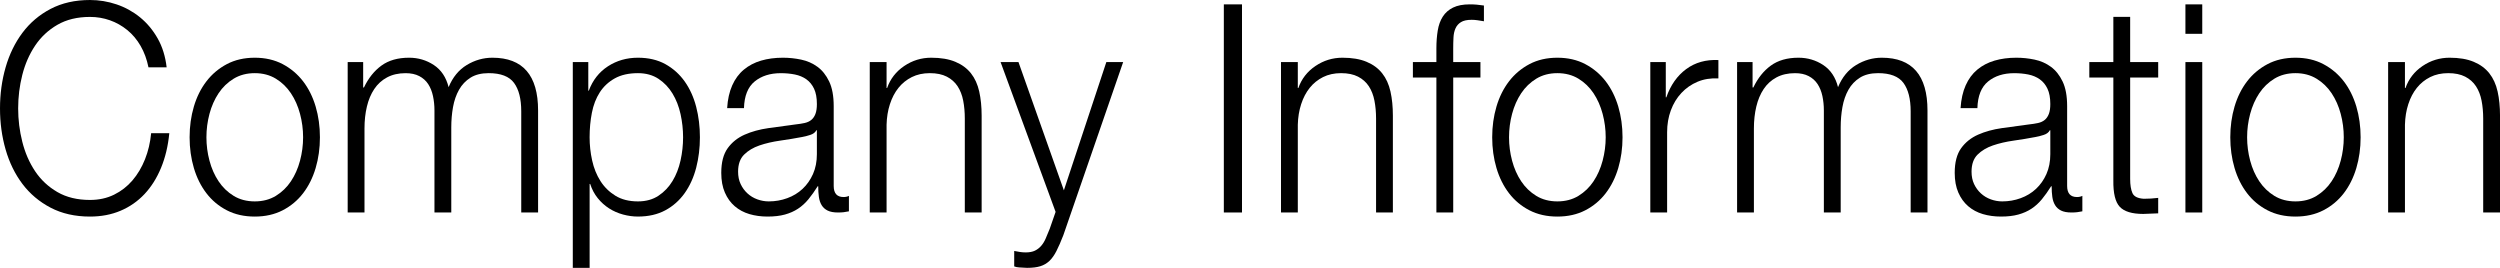
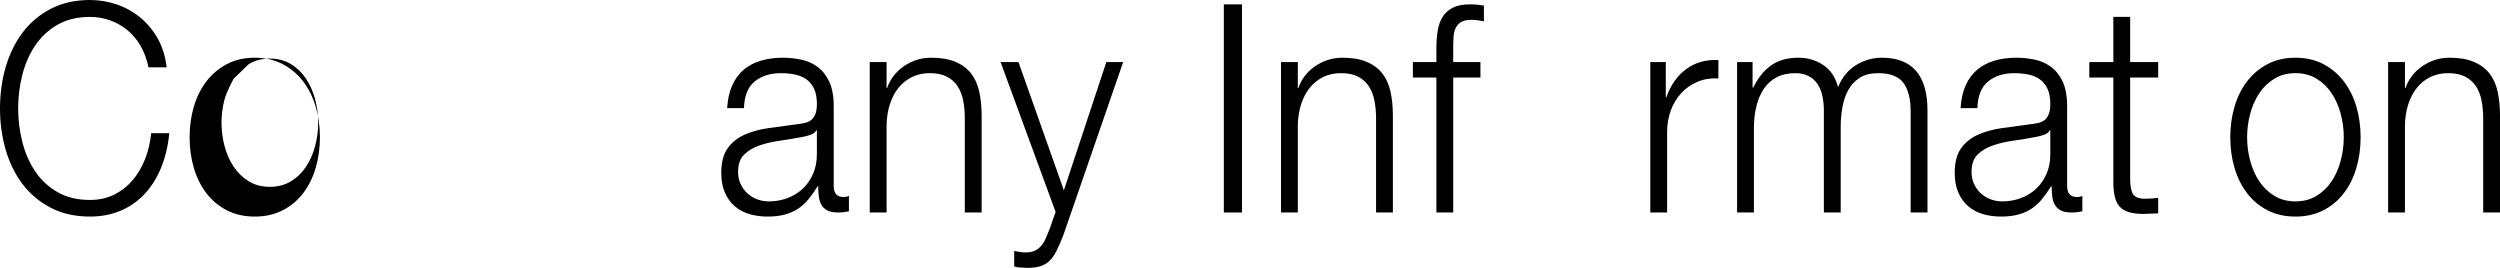
<svg xmlns="http://www.w3.org/2000/svg" enable-background="new 0 0 280 30" height="30" viewBox="0 0 280 30" width="280">
  <g fill="#000">
    <path d="m15.748 5.142c-.409-.708-.907-1.301-1.496-1.779-.588-.478-1.236-.843-1.944-1.093s-1.45-.375-2.228-.375c-1.417 0-2.633.293-3.649.882-1.017.587-1.85 1.366-2.498 2.333-.647.968-1.126 2.06-1.435 3.279-.31 1.219-.464 2.471-.464 3.754 0 1.262.154 2.508.464 3.737.309 1.231.788 2.329 1.435 3.298.648.969 1.481 1.745 2.498 2.333s2.232.882 3.649.882c.996 0 1.893-.197 2.691-.587.797-.392 1.484-.925 2.063-1.599.578-.675 1.046-1.464 1.406-2.367.359-.903.588-1.877.688-2.922h2.034c-.14 1.437-.449 2.731-.928 3.885-.479 1.155-1.096 2.132-1.854 2.938-.758.805-1.65 1.426-2.677 1.861-1.028.436-2.169.653-3.423.653-1.675 0-3.146-.333-4.413-.996s-2.317-1.55-3.155-2.66c-.837-1.11-1.465-2.395-1.884-3.853-.419-1.457-.628-2.992-.628-4.602 0-1.611.209-3.145.628-4.602.419-1.458 1.047-2.748 1.884-3.869.839-1.12 1.888-2.013 3.155-2.677 1.267-.663 2.738-.996 4.413-.996 1.016 0 2.008.164 2.975.49.967.327 1.844.811 2.633 1.452.787.644 1.445 1.432 1.974 2.368s.862 2.013 1.002 3.232h-2.035c-.18-.893-.474-1.694-.881-2.4z" />
-     <path d="m31.659 7.181c.907.48 1.669 1.122 2.289 1.927.617.805 1.085 1.746 1.405 2.824.319 1.077.479 2.226.479 3.445 0 1.218-.16 2.365-.479 3.443-.32 1.077-.788 2.018-1.405 2.823-.619.806-1.382 1.443-2.289 1.91-.908.468-1.95.702-3.125.702-1.178 0-2.22-.234-3.126-.702-.907-.467-1.67-1.104-2.287-1.91-.619-.805-1.087-1.746-1.407-2.823-.318-1.078-.478-2.226-.478-3.443 0-1.219.16-2.368.478-3.445.319-1.078.788-2.019 1.407-2.824.617-.805 1.38-1.447 2.287-1.927.907-.478 1.949-.717 3.126-.717 1.175 0 2.217.24 3.125.717zm-5.489 1.633c-.679.413-1.242.958-1.69 1.632s-.788 1.44-1.017 2.301c-.229.86-.343 1.735-.343 2.628 0 .892.114 1.767.343 2.627.229.859.568 1.626 1.017 2.3.449.676 1.012 1.219 1.69 1.634.678.413 1.466.62 2.363.62.896 0 1.683-.207 2.363-.62.677-.415 1.24-.958 1.689-1.634.448-.673.788-1.441 1.017-2.3.229-.861.345-1.736.345-2.627 0-.893-.116-1.769-.345-2.628-.229-.861-.568-1.627-1.017-2.301-.45-.675-1.013-1.219-1.689-1.632-.68-.414-1.466-.621-2.363-.621s-1.685.208-2.363.621z" />
-     <path d="m40.675 6.953v2.84h.09c.498-1.045 1.152-1.861 1.958-2.448.808-.588 1.839-.881 3.095-.881 1.018 0 1.939.272 2.767.816.827.544 1.381 1.372 1.66 2.481.458-1.109 1.136-1.937 2.034-2.481.898-.543 1.854-.816 2.871-.816 3.41 0 5.116 1.97 5.116 5.909v11.425h-1.886v-11.328c0-1.393-.268-2.453-.807-3.183-.538-.729-1.485-1.094-2.841-1.094-.819 0-1.496.169-2.034.506-.538.338-.967.789-1.286 1.355-.319.565-.543 1.213-.674 1.942-.13.729-.194 1.485-.194 2.269v9.532h-1.884v-11.424c0-.566-.056-1.105-.166-1.616-.109-.512-.289-.957-.537-1.338-.25-.38-.583-.68-1.002-.897-.419-.218-.928-.327-1.526-.327-.798 0-1.491.159-2.079.474-.587.316-1.066.751-1.435 1.306-.371.555-.644 1.208-.823 1.959-.179.75-.269 1.572-.269 2.464v9.402h-1.883v-16.847z" />
-     <path d="m65.889 6.953v3.198h.059c.439-1.175 1.152-2.083 2.14-2.725.986-.642 2.108-.962 3.364-.962 1.176 0 2.199.24 3.066.717.866.48 1.589 1.127 2.169 1.943.576.815 1.006 1.762 1.286 2.841.278 1.076.418 2.214.418 3.412 0 1.195-.14 2.333-.418 3.41-.28 1.077-.709 2.024-1.286 2.84-.58.815-1.303 1.458-2.169 1.925-.867.468-1.89.702-3.066.702-.558 0-1.117-.077-1.675-.229-.559-.152-1.076-.379-1.555-.684-.479-.306-.902-.687-1.272-1.144-.369-.457-.653-.989-.851-1.599h-.061v9.402h-1.885v-23.047zm10.333 5.826c-.19-.859-.489-1.626-.898-2.3-.408-.675-.931-1.225-1.57-1.649-.638-.423-1.406-.637-2.303-.637-1.037 0-1.903.196-2.602.588s-1.256.914-1.676 1.567c-.419.653-.713 1.415-.882 2.285-.17.87-.254 1.784-.254 2.743 0 .87.094 1.735.284 2.594s.498 1.627.927 2.301c.428.675.987 1.224 1.676 1.648.688.425 1.529.637 2.527.637.897 0 1.665-.212 2.303-.637.639-.424 1.162-.973 1.57-1.648.409-.674.708-1.442.898-2.301.189-.859.284-1.724.284-2.594-.001-.87-.095-1.735-.284-2.597z" />
+     <path d="m31.659 7.181c.907.48 1.669 1.122 2.289 1.927.617.805 1.085 1.746 1.405 2.824.319 1.077.479 2.226.479 3.445 0 1.218-.16 2.365-.479 3.443-.32 1.077-.788 2.018-1.405 2.823-.619.806-1.382 1.443-2.289 1.91-.908.468-1.95.702-3.125.702-1.178 0-2.22-.234-3.126-.702-.907-.467-1.67-1.104-2.287-1.91-.619-.805-1.087-1.746-1.407-2.823-.318-1.078-.478-2.226-.478-3.443 0-1.219.16-2.368.478-3.445.319-1.078.788-2.019 1.407-2.824.617-.805 1.38-1.447 2.287-1.927.907-.478 1.949-.717 3.126-.717 1.175 0 2.217.24 3.125.717zm-5.489 1.633s-.788 1.44-1.017 2.301c-.229.86-.343 1.735-.343 2.628 0 .892.114 1.767.343 2.627.229.859.568 1.626 1.017 2.3.449.676 1.012 1.219 1.69 1.634.678.413 1.466.62 2.363.62.896 0 1.683-.207 2.363-.62.677-.415 1.24-.958 1.689-1.634.448-.673.788-1.441 1.017-2.3.229-.861.345-1.736.345-2.627 0-.893-.116-1.769-.345-2.628-.229-.861-.568-1.627-1.017-2.301-.45-.675-1.013-1.219-1.689-1.632-.68-.414-1.466-.621-2.363-.621s-1.685.208-2.363.621z" />
    <path d="m82.009 9.564c.317-.717.751-1.307 1.301-1.763.547-.456 1.19-.793 1.928-1.011s1.556-.326 2.453-.326c.678 0 1.356.07 2.034.212s1.285.407 1.825.801c.539.391.977.94 1.316 1.647.338.708.509 1.627.509 2.759v8.944c0 .827.368 1.241 1.106 1.241.219 0 .419-.043.598-.13v1.73c-.22.044-.414.076-.583.098-.17.021-.383.033-.643.033-.478 0-.862-.071-1.151-.212-.29-.142-.514-.343-.674-.604-.159-.262-.264-.572-.313-.931-.051-.359-.074-.756-.074-1.191h-.061c-.339.544-.684 1.028-1.032 1.453-.35.425-.738.778-1.167 1.061s-.917.5-1.465.652c-.549.153-1.202.229-1.96.229-.717 0-1.39-.092-2.019-.277-.627-.185-1.177-.479-1.645-.882-.469-.401-.838-.913-1.106-1.533-.27-.621-.404-1.354-.404-2.204 0-1.175.239-2.094.718-2.759.479-.663 1.111-1.169 1.899-1.518.788-.348 1.675-.592 2.663-.733.986-.142 1.988-.277 3.005-.409.399-.043.748-.098 1.047-.163.299-.066.548-.18.748-.343.199-.163.354-.385.464-.669.109-.283.165-.653.165-1.11 0-.697-.105-1.267-.314-1.714-.21-.445-.499-.799-.868-1.062-.37-.26-.798-.439-1.287-.537s-1.012-.147-1.57-.147c-1.196 0-2.173.311-2.932.931-.757.62-1.156 1.616-1.195 2.987h-1.885c.06-.983.25-1.831.569-2.55zm9.421 5.028c-.12.239-.349.414-.688.521-.339.11-.638.185-.896.229-.798.153-1.621.288-2.468.408-.849.12-1.62.3-2.318.538-.698.24-1.271.583-1.72 1.029s-.674 1.082-.674 1.909c0 .521.095.985.285 1.387.189.403.443.751.763 1.046.318.292.687.516 1.106.668.418.152.846.229 1.287.229.718 0 1.405-.119 2.063-.36.659-.239 1.23-.587 1.72-1.044.488-.456.876-1.011 1.167-1.664.289-.652.434-1.393.434-2.22v-2.677h-.061z" />
    <path d="m99.296 6.953v2.906h.06c.358-1.022.996-1.846 1.914-2.466.917-.62 1.925-.929 3.021-.929 1.077 0 1.979.152 2.707.458.728.304 1.31.734 1.75 1.289.438.555.747 1.235.926 2.041.18.805.27 1.708.27 2.709v10.838h-1.885v-10.513c0-.719-.059-1.387-.179-2.007-.119-.62-.329-1.158-.627-1.617-.299-.456-.703-.815-1.211-1.077-.509-.261-1.143-.392-1.9-.392s-1.431.147-2.018.44c-.589.295-1.088.697-1.497 1.208-.409.512-.728 1.121-.956 1.828-.23.708-.354 1.476-.374 2.302v9.826h-1.884v-16.844z" />
    <path d="m114.069 6.953 5.085 14.364 4.756-14.364h1.884l-6.7 19.391c-.279.717-.538 1.312-.777 1.779-.24.468-.504.838-.792 1.109-.289.271-.628.468-1.017.588-.389.119-.884.18-1.481.18-.378-.022-.673-.039-.882-.049-.208-.012-.394-.049-.554-.115v-1.729c.22.043.435.082.645.115.209.032.422.048.642.048.418 0 .763-.065 1.032-.195s.503-.311.702-.539c.199-.229.37-.506.509-.832.139-.328.29-.687.448-1.079l.659-1.892-6.162-16.78h2.003z" />
    <path d="m139.104.49v23.308h-2.035v-23.308z" />
    <path d="m145.354 6.953v2.906h.06c.359-1.022.997-1.846 1.916-2.466.917-.62 1.922-.929 3.02-.929 1.077 0 1.979.152 2.707.458.728.304 1.311.734 1.748 1.289.44.555.749 1.235.929 2.041.18.805.269 1.708.269 2.709v10.838h-1.883v-10.513c0-.719-.06-1.387-.181-2.007-.12-.62-.329-1.158-.627-1.617-.3-.456-.702-.815-1.211-1.077-.509-.261-1.142-.392-1.9-.392s-1.431.147-2.019.44c-.587.295-1.086.697-1.496 1.208-.408.512-.728 1.121-.956 1.828-.23.708-.355 1.476-.375 2.302v9.826h-1.883v-16.844z" />
    <path d="m162.761 8.684v15.114h-1.885v-15.114h-2.632v-1.731h2.632v-1.534c0-.718.05-1.382.15-1.992.099-.609.288-1.131.568-1.567.278-.435.662-.772 1.15-1.011.489-.24 1.112-.36 1.871-.36.278 0 .538.011.777.032.239.022.508.055.807.098v1.763c-.26-.042-.499-.081-.718-.114-.22-.033-.439-.049-.658-.049-.519 0-.918.087-1.196.261-.28.174-.485.408-.614.702-.131.295-.205.637-.224 1.029-.021.391-.03.816-.03 1.273v1.468h3.05v1.731h-3.048z" />
-     <path d="m177.551 7.181c.906.48 1.669 1.122 2.288 1.927.617.805 1.085 1.746 1.406 2.824.318 1.077.478 2.226.478 3.445 0 1.218-.16 2.365-.478 3.443-.32 1.077-.789 2.018-1.406 2.823-.619.806-1.382 1.443-2.288 1.91-.908.468-1.95.702-3.126.702-1.177 0-2.218-.234-3.126-.702-.907-.467-1.67-1.104-2.288-1.91-.618-.805-1.087-1.746-1.406-2.823-.319-1.078-.479-2.226-.479-3.443 0-1.219.16-2.368.479-3.445.318-1.078.788-2.019 1.406-2.824s1.381-1.447 2.288-1.927c.908-.478 1.949-.717 3.126-.717 1.176 0 2.218.24 3.126.717zm-5.489 1.633c-.678.413-1.241.958-1.69 1.632s-.787 1.44-1.017 2.301c-.229.86-.343 1.735-.343 2.628 0 .892.114 1.767.343 2.627.23.859.568 1.626 1.017 2.3.449.676 1.012 1.219 1.69 1.634.678.413 1.466.62 2.363.62s1.685-.207 2.363-.62c.677-.415 1.241-.958 1.689-1.634.448-.673.787-1.441 1.016-2.3.229-.861.345-1.736.345-2.627 0-.893-.115-1.769-.345-2.628-.229-.861-.568-1.627-1.016-2.301-.448-.675-1.012-1.219-1.689-1.632-.679-.414-1.466-.621-2.363-.621s-1.686.208-2.363.621z" />
    <path d="m186.568 6.953v3.95h.06c.479-1.372 1.222-2.426 2.228-3.167 1.007-.74 2.208-1.077 3.604-1.011v2.056c-.858-.043-1.635.082-2.333.375-.699.294-1.301.713-1.81 1.257-.508.543-.902 1.19-1.181 1.941-.28.751-.419 1.573-.419 2.465v8.978h-1.883v-16.844z" />
    <path d="m196.288 6.953v2.84h.089c.499-1.045 1.153-1.861 1.96-2.448.807-.588 1.839-.881 3.095-.881 1.017 0 1.939.272 2.767.816.827.544 1.38 1.372 1.66 2.481.459-1.109 1.136-1.937 2.034-2.481.897-.543 1.854-.816 2.871-.816 3.409 0 5.115 1.97 5.115 5.909v11.425h-1.884v-11.328c0-1.393-.27-2.453-.808-3.183-.539-.729-1.486-1.094-2.841-1.094-.818 0-1.496.169-2.035.506-.538.338-.967.789-1.286 1.355-.318.565-.543 1.213-.673 1.942s-.194 1.485-.194 2.269v9.532h-1.885v-11.424c0-.566-.055-1.105-.164-1.616-.111-.512-.289-.957-.539-1.338-.249-.38-.583-.68-1.002-.897-.417-.218-.927-.327-1.524-.327-.798 0-1.492.159-2.08.474-.587.316-1.066.751-1.434 1.306-.37.555-.644 1.208-.823 1.959-.18.75-.27 1.572-.27 2.464v9.402h-1.883v-16.847z" />
    <path d="m220.154 9.564c.318-.717.751-1.307 1.3-1.763s1.191-.793 1.93-1.011c.738-.218 1.555-.326 2.453-.326.677 0 1.356.07 2.033.212s1.287.407 1.825.801c.538.391.977.94 1.316 1.647.339.708.509 1.627.509 2.759v8.944c0 .827.368 1.241 1.105 1.241.219 0 .419-.043.6-.13v1.73c-.221.044-.415.076-.584.098-.168.021-.384.033-.642.033-.479 0-.863-.071-1.152-.212-.289-.142-.514-.343-.673-.604-.161-.262-.264-.572-.314-.931s-.075-.756-.075-1.191h-.059c-.34.544-.683 1.028-1.032 1.453s-.739.778-1.167 1.061c-.429.283-.917.5-1.466.652-.548.153-1.2.229-1.958.229-.718 0-1.391-.092-2.019-.277s-1.178-.479-1.646-.882c-.468-.401-.836-.913-1.106-1.533-.27-.621-.404-1.354-.404-2.204 0-1.175.24-2.094.718-2.759.479-.663 1.112-1.169 1.899-1.518.788-.348 1.675-.592 2.662-.733.986-.142 1.989-.277 3.005-.409.399-.043.748-.098 1.047-.163.298-.066.547-.18.747-.343.199-.163.354-.385.463-.669.11-.283.165-.653.165-1.11 0-.697-.105-1.267-.315-1.714-.208-.445-.498-.799-.867-1.062-.369-.26-.797-.439-1.286-.537s-1.013-.147-1.571-.147c-1.196 0-2.174.311-2.931.931-.759.62-1.157 1.616-1.196 2.987h-1.885c.063-.983.251-1.831.571-2.55zm9.421 5.028c-.119.239-.349.414-.688.521-.339.11-.638.185-.897.229-.797.153-1.62.288-2.468.408-.847.12-1.62.3-2.317.538-.698.24-1.271.583-1.719 1.029s-.673 1.082-.673 1.909c0 .521.093.985.283 1.387.189.403.443.751.764 1.046.318.292.687.516 1.106.668.418.152.847.229 1.285.229.718 0 1.406-.119 2.064-.36.658-.239 1.23-.587 1.72-1.044.488-.456.877-1.011 1.167-1.664.288-.652.433-1.393.433-2.22v-2.677h-.06z" />
    <path d="m241.718 6.953v1.731h-3.14v11.359c0 .674.085 1.203.255 1.583.168.381.592.593 1.271.636.538 0 1.076-.033 1.614-.099v1.731c-.279 0-.557.011-.836.033-.28.021-.559.033-.838.033-1.256 0-2.133-.267-2.633-.801-.498-.533-.737-1.518-.716-2.953v-11.522h-2.692v-1.731h2.692v-5.06h1.883v5.06z" />
-     <path d="m246.653.49v3.297h-1.885v-3.297zm0 6.463v16.845h-1.885v-16.845z" />
    <path d="m260.216 7.181c.907.48 1.67 1.122 2.288 1.927.619.805 1.086 1.746 1.407 2.824.317 1.077.478 2.226.478 3.445 0 1.218-.16 2.365-.478 3.443-.321 1.077-.789 2.018-1.407 2.823-.618.806-1.381 1.443-2.288 1.91-.907.468-1.949.702-3.125.702-1.177 0-2.219-.234-3.125-.702-.908-.467-1.671-1.104-2.289-1.91-.618-.805-1.087-1.746-1.406-2.823-.318-1.078-.478-2.226-.478-3.443 0-1.219.16-2.368.478-3.445.319-1.078.788-2.019 1.406-2.824.617-.805 1.38-1.447 2.289-1.927.907-.478 1.949-.717 3.125-.717 1.176 0 2.218.24 3.125.717zm-5.489 1.633c-.677.413-1.24.958-1.689 1.632-.448.674-.787 1.44-1.017 2.301-.229.86-.344 1.735-.344 2.628 0 .892.115 1.767.344 2.627.229.859.568 1.626 1.017 2.3.45.676 1.012 1.219 1.689 1.634.679.413 1.466.62 2.364.62.896 0 1.685-.207 2.362-.62.677-.415 1.241-.958 1.69-1.634.448-.673.787-1.441 1.016-2.3.229-.861.344-1.736.344-2.627 0-.893-.114-1.769-.344-2.628-.229-.861-.568-1.627-1.016-2.301-.449-.675-1.013-1.219-1.69-1.632-.678-.414-1.466-.621-2.362-.621-.898 0-1.686.208-2.364.621z" />
    <path d="m269.353 6.953v2.906h.061c.359-1.022.996-1.846 1.914-2.466.917-.62 1.924-.929 3.021-.929 1.076 0 1.978.152 2.707.458.728.304 1.311.734 1.749 1.289.439.555.749 1.235.928 2.041.18.805.269 1.708.269 2.709v10.838h-1.884v-10.513c0-.719-.06-1.387-.18-2.007-.119-.62-.329-1.158-.627-1.617-.3-.456-.703-.815-1.212-1.077-.508-.261-1.143-.392-1.9-.392s-1.431.147-2.018.44c-.588.295-1.087.697-1.495 1.208-.409.512-.729 1.121-.957 1.828-.23.708-.354 1.476-.375 2.302v9.826h-1.884v-16.844z" />
  </g>
</svg>